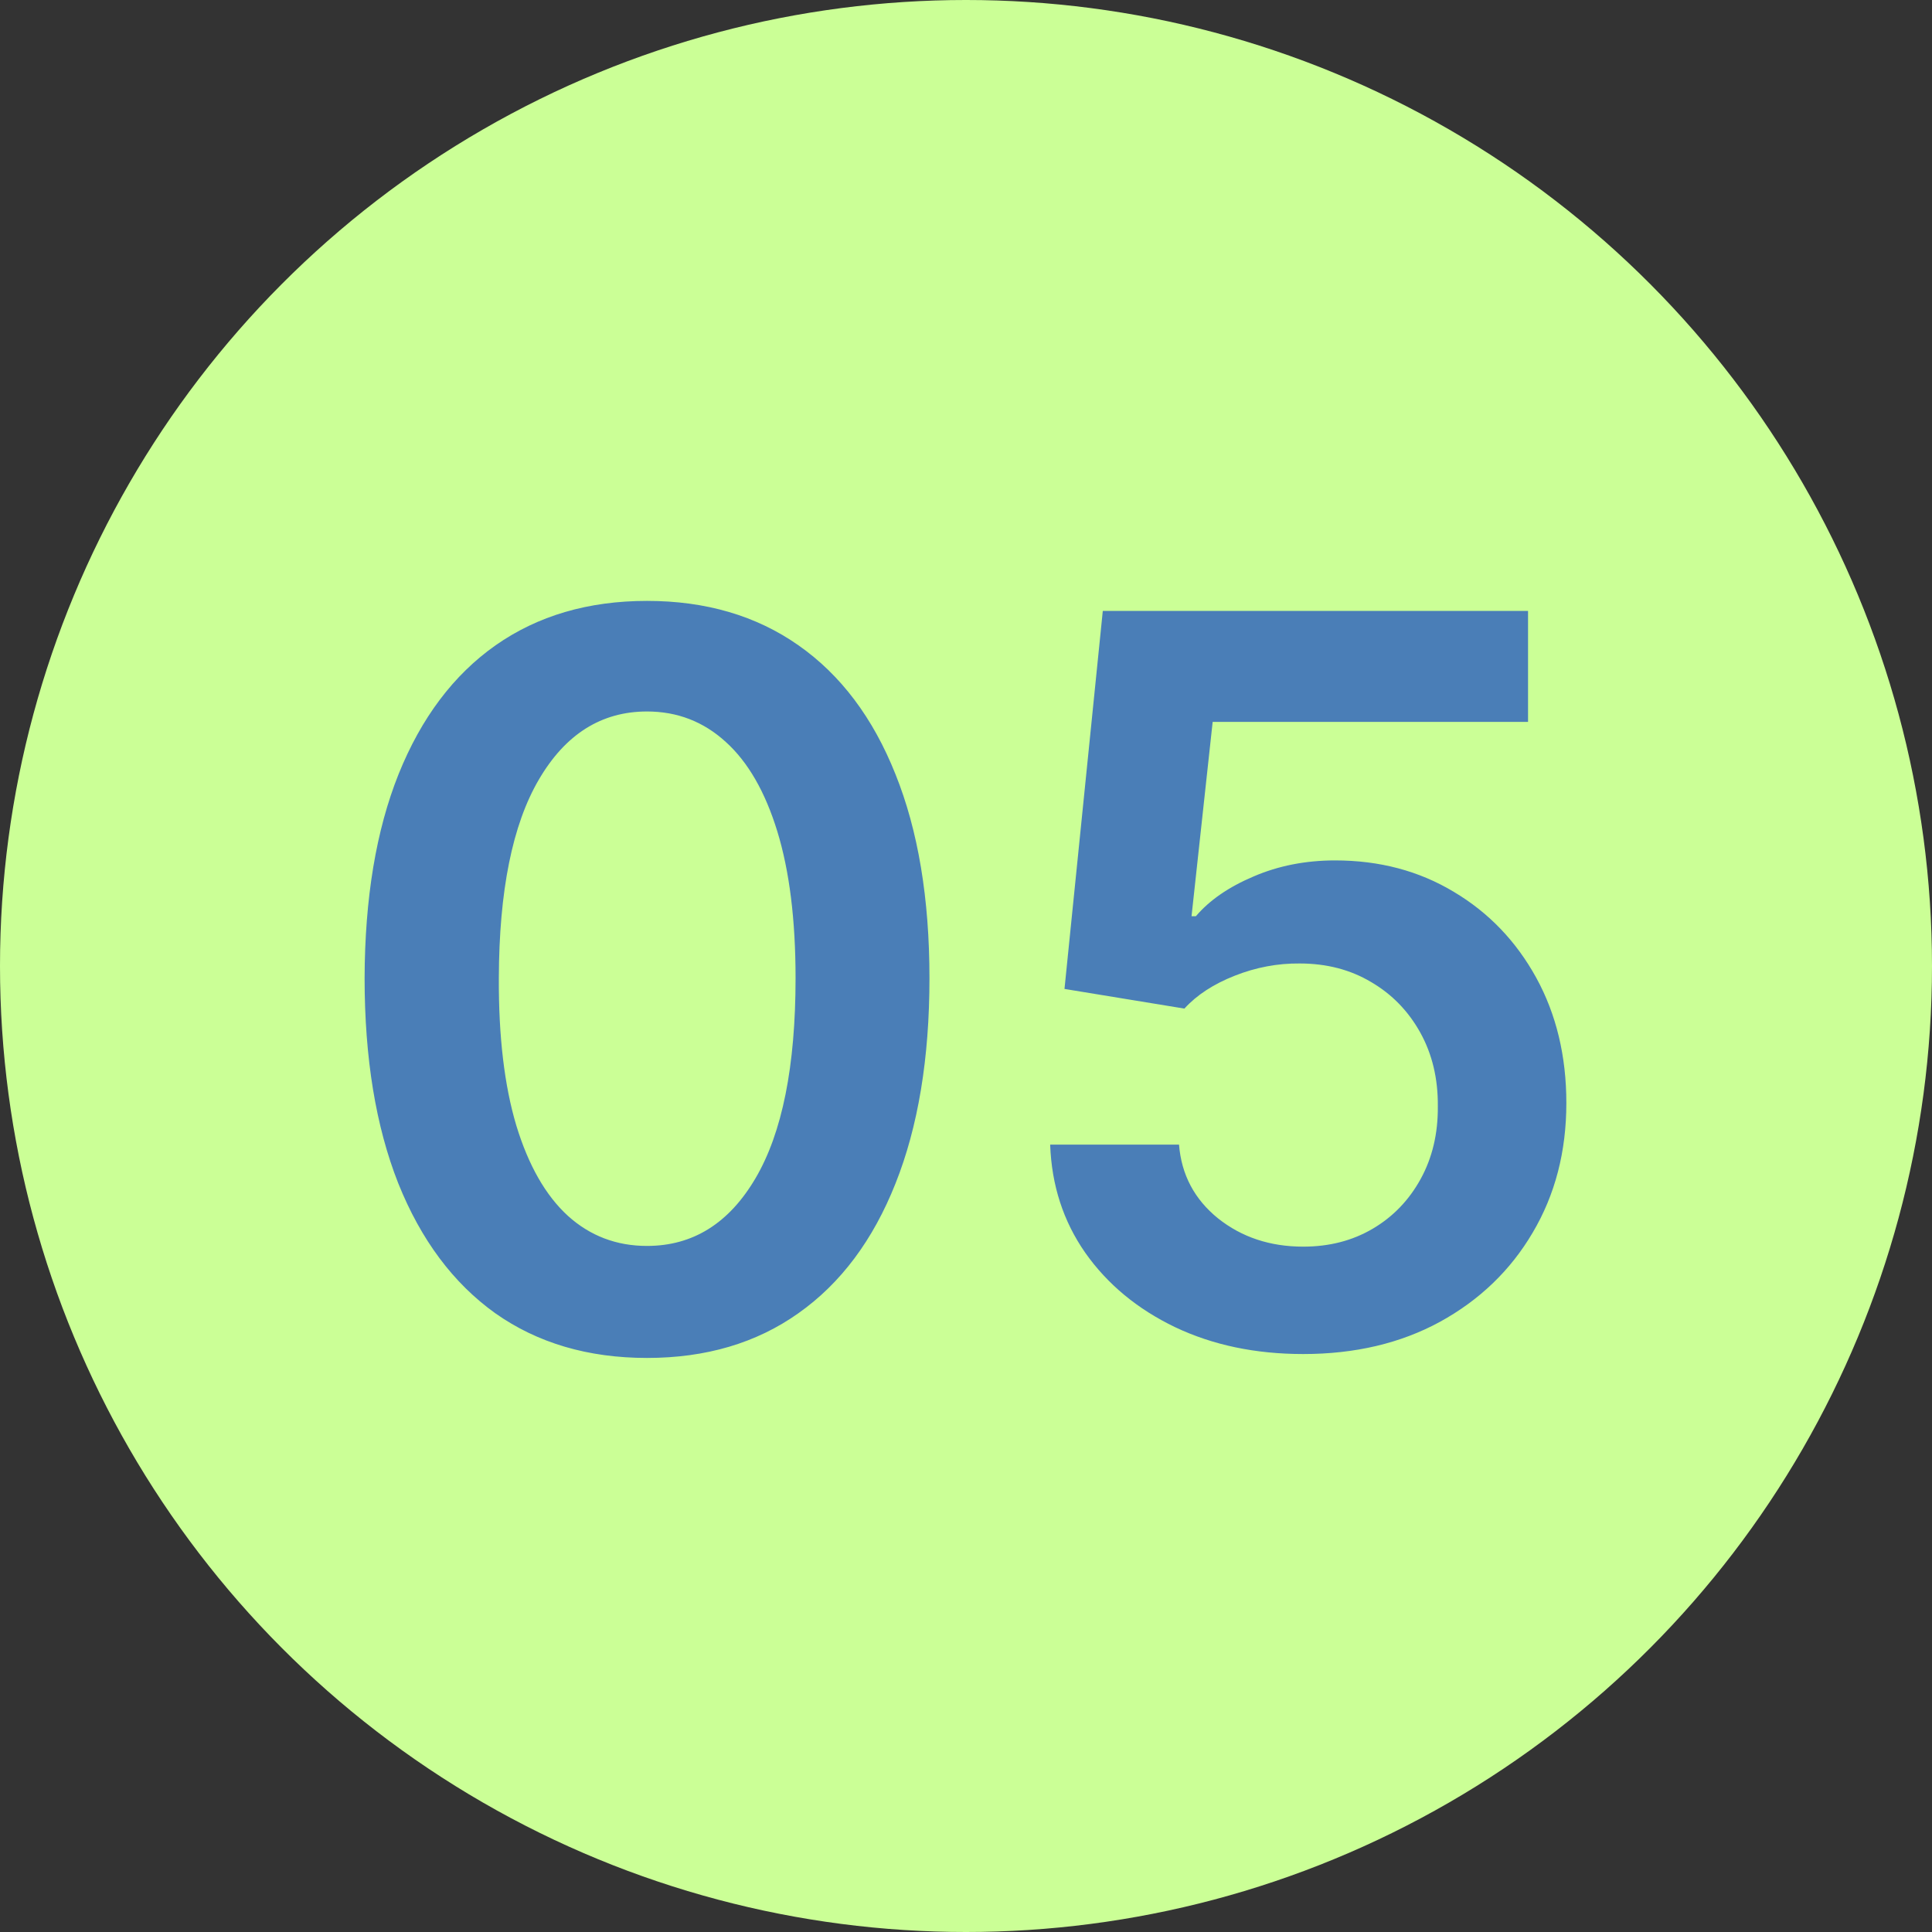
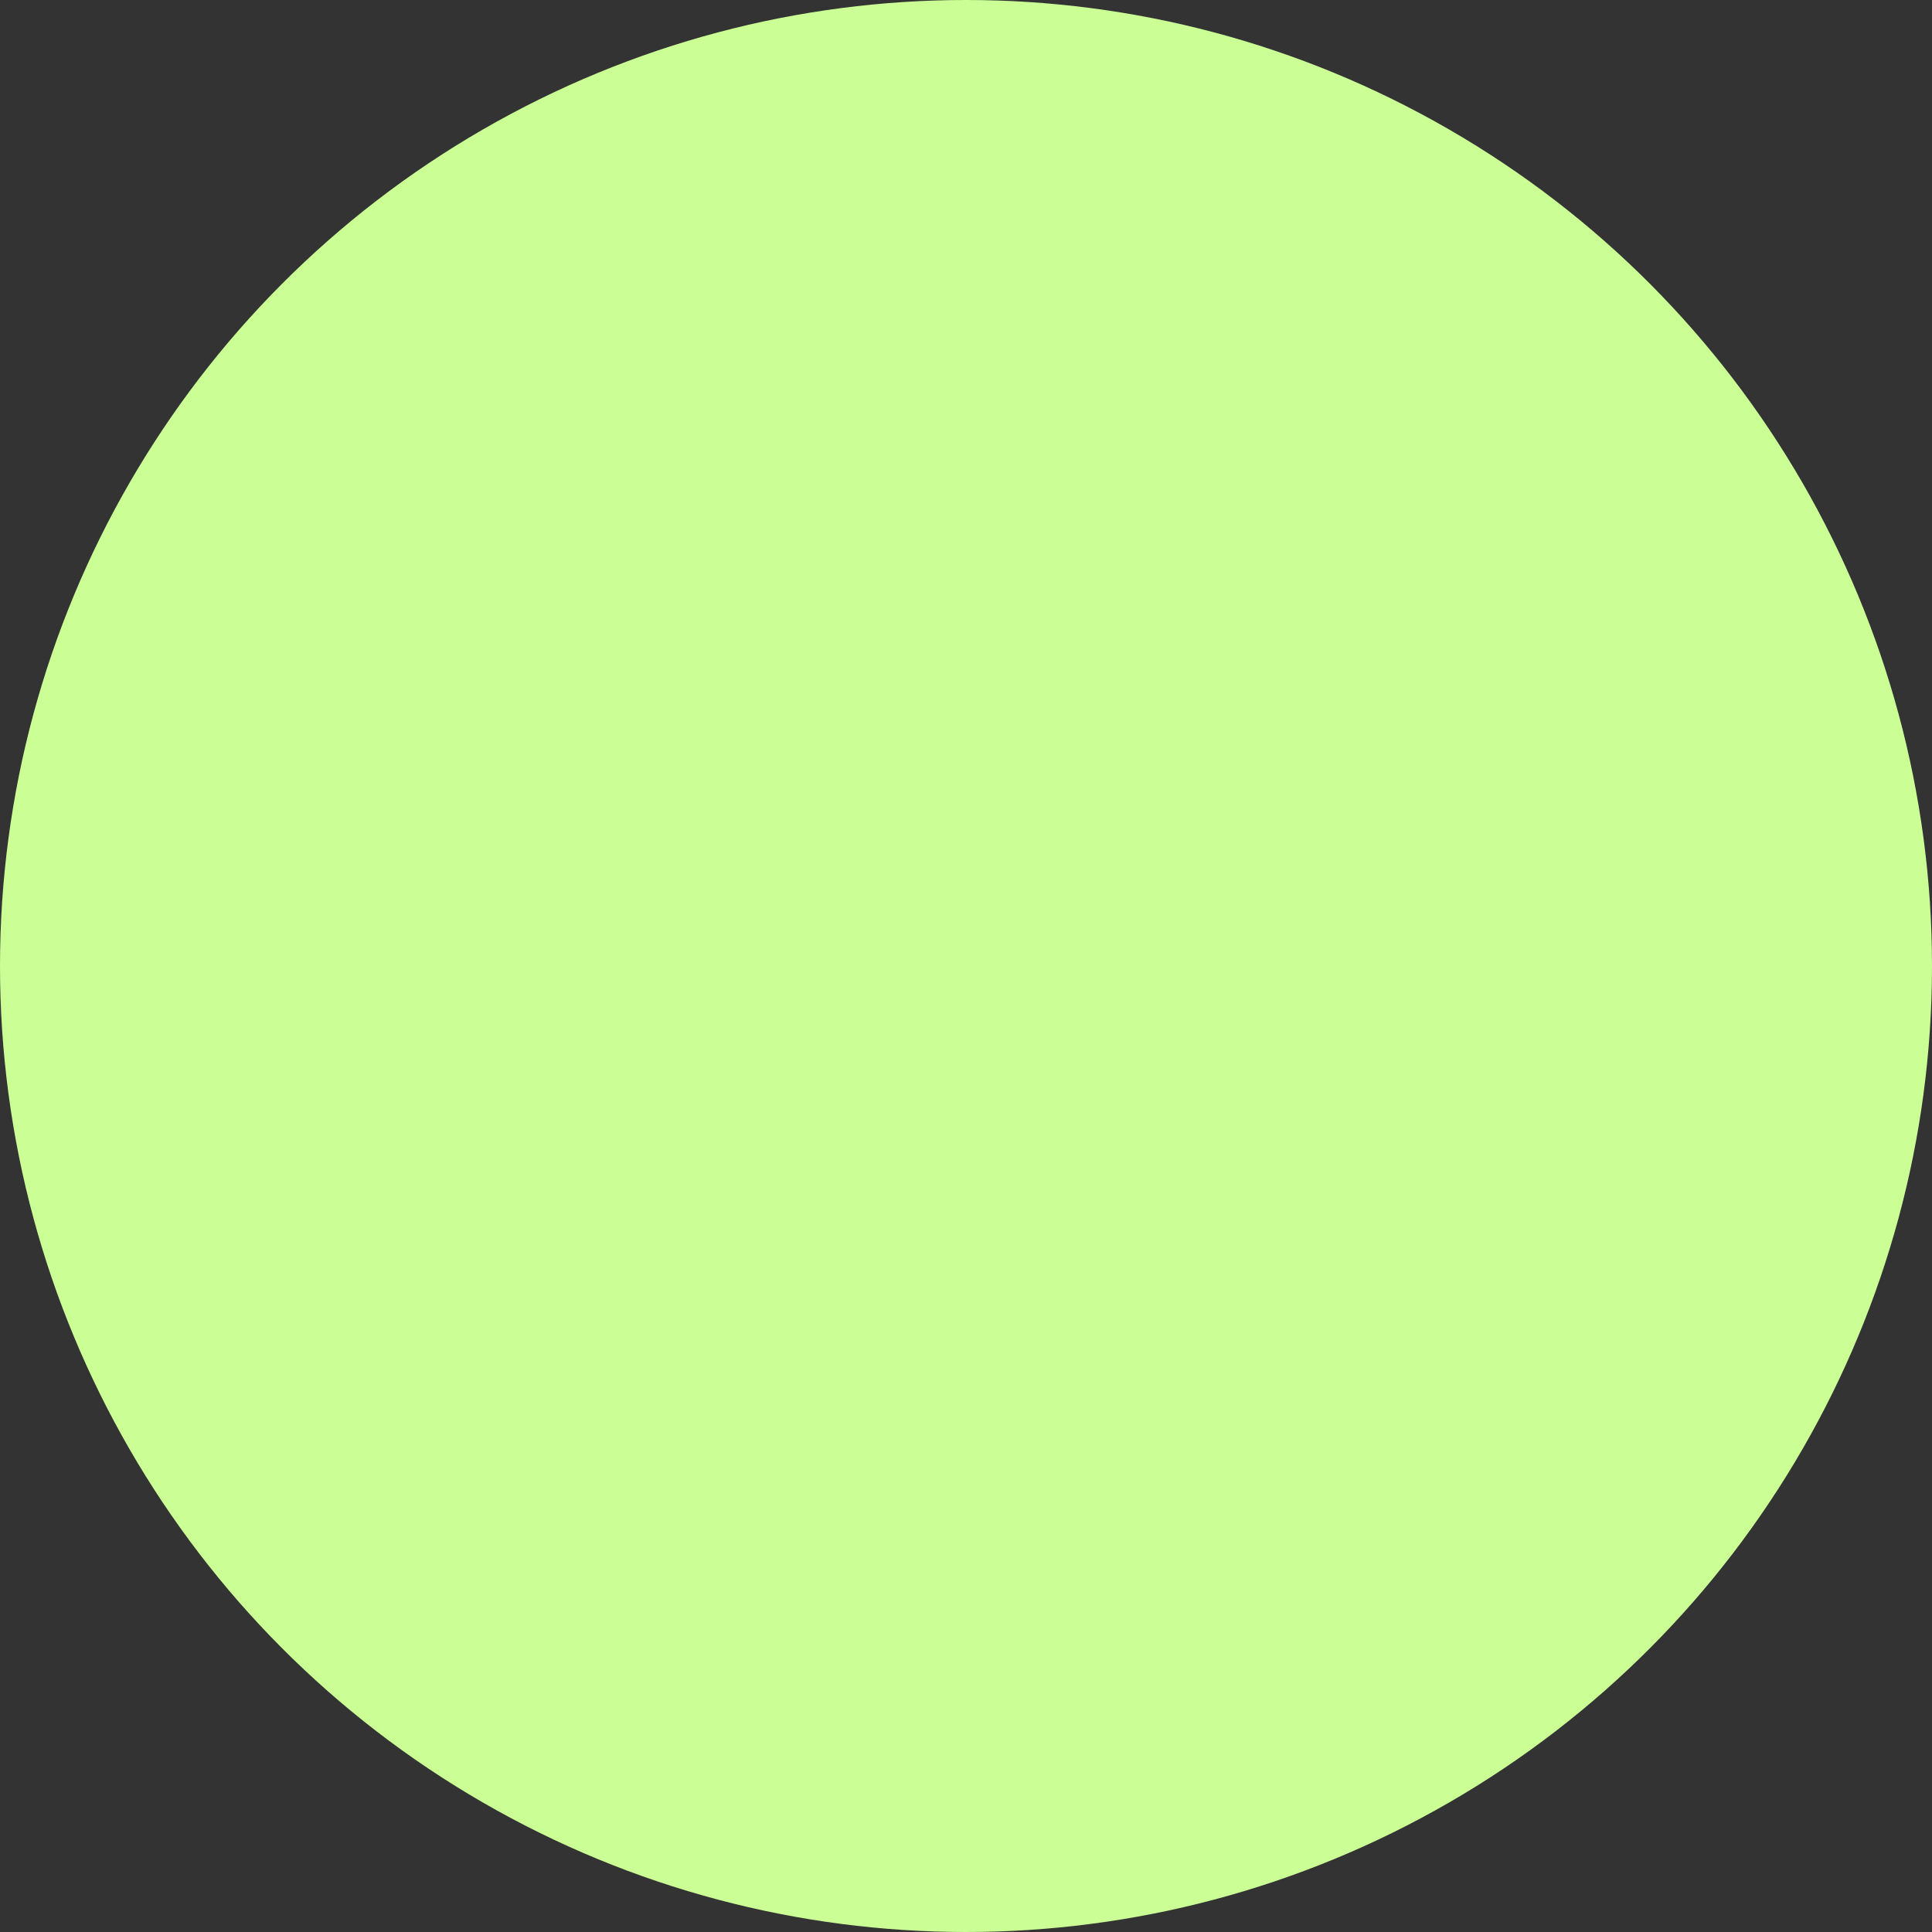
<svg xmlns="http://www.w3.org/2000/svg" width="46" height="46" viewBox="0 0 46 46" fill="none">
  <rect x="0" y="0" width="46" height="46" fill="#333333" stroke="none" />
  <circle cx="23" cy="23" r="23" fill="#CBFF96" />
-   <path d="M15.405 32.332C14.002 32.332 12.797 31.977 11.791 31.267C10.791 30.551 10.022 29.52 9.482 28.173C8.948 26.821 8.681 25.193 8.681 23.29C8.686 21.386 8.956 19.767 9.49 18.432C10.03 17.091 10.8 16.068 11.8 15.364C12.806 14.659 14.008 14.307 15.405 14.307C16.803 14.307 18.005 14.659 19.01 15.364C20.016 16.068 20.786 17.091 21.32 18.432C21.86 19.773 22.13 21.392 22.13 23.29C22.13 25.199 21.86 26.829 21.32 28.182C20.786 29.528 20.016 30.557 19.01 31.267C18.01 31.977 16.809 32.332 15.405 32.332ZM15.405 29.665C16.496 29.665 17.357 29.128 17.988 28.054C18.624 26.974 18.942 25.386 18.942 23.29C18.942 21.903 18.797 20.739 18.508 19.796C18.218 18.852 17.809 18.142 17.28 17.665C16.752 17.182 16.127 16.94 15.405 16.94C14.32 16.94 13.462 17.48 12.831 18.56C12.201 19.634 11.883 21.21 11.877 23.29C11.871 24.682 12.01 25.852 12.294 26.801C12.584 27.75 12.993 28.466 13.522 28.949C14.05 29.426 14.678 29.665 15.405 29.665ZM31.029 32.239C29.893 32.239 28.876 32.026 27.978 31.599C27.081 31.168 26.367 30.577 25.839 29.827C25.316 29.077 25.038 28.219 25.004 27.253H28.072C28.129 27.969 28.439 28.554 29.001 29.009C29.564 29.457 30.24 29.682 31.029 29.682C31.649 29.682 32.2 29.54 32.683 29.256C33.166 28.972 33.547 28.577 33.825 28.071C34.103 27.565 34.24 26.989 34.234 26.341C34.24 25.682 34.1 25.097 33.816 24.585C33.532 24.074 33.143 23.673 32.649 23.384C32.154 23.088 31.586 22.94 30.944 22.94C30.422 22.935 29.907 23.031 29.402 23.23C28.896 23.429 28.495 23.69 28.2 24.014L25.345 23.546L26.257 14.546H36.382V17.188H28.873L28.37 21.815H28.473C28.797 21.435 29.254 21.119 29.845 20.869C30.436 20.614 31.084 20.486 31.788 20.486C32.845 20.486 33.788 20.736 34.617 21.236C35.447 21.73 36.1 22.412 36.578 23.281C37.055 24.151 37.294 25.145 37.294 26.264C37.294 27.418 37.027 28.446 36.492 29.349C35.964 30.247 35.228 30.954 34.285 31.472C33.348 31.983 32.262 32.239 31.029 32.239Z" fill="#4A7EB7" />
</svg>